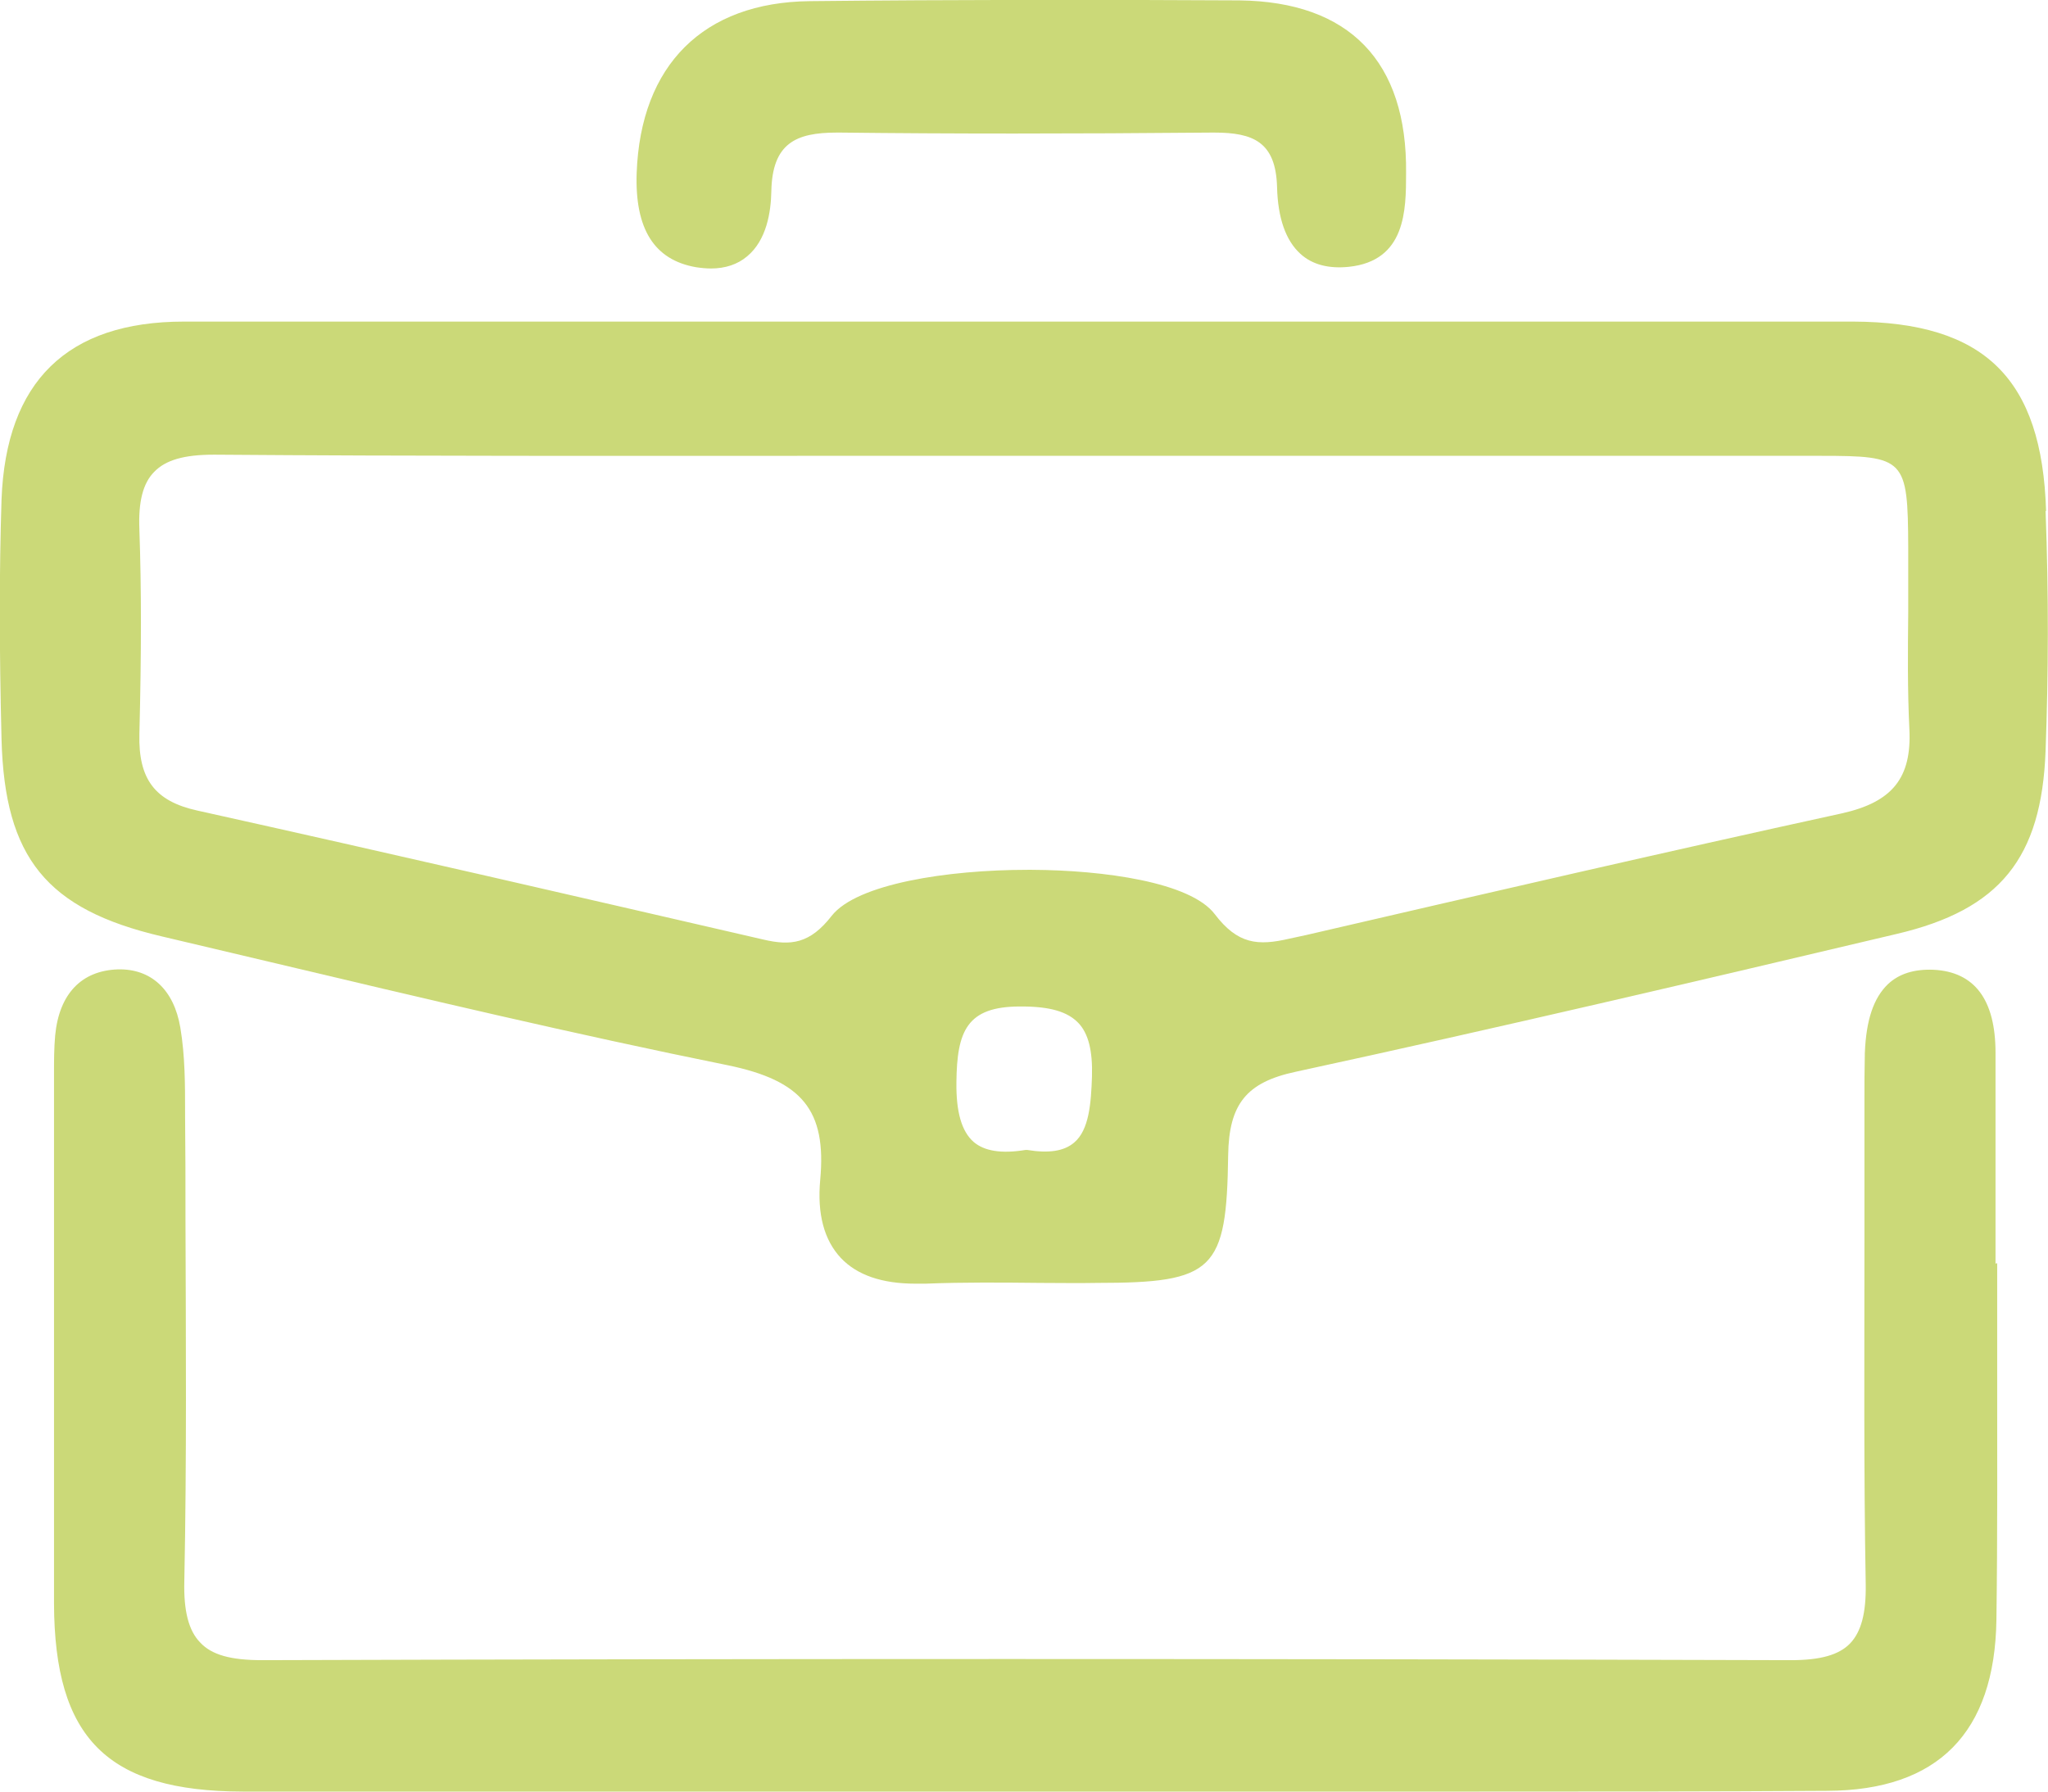
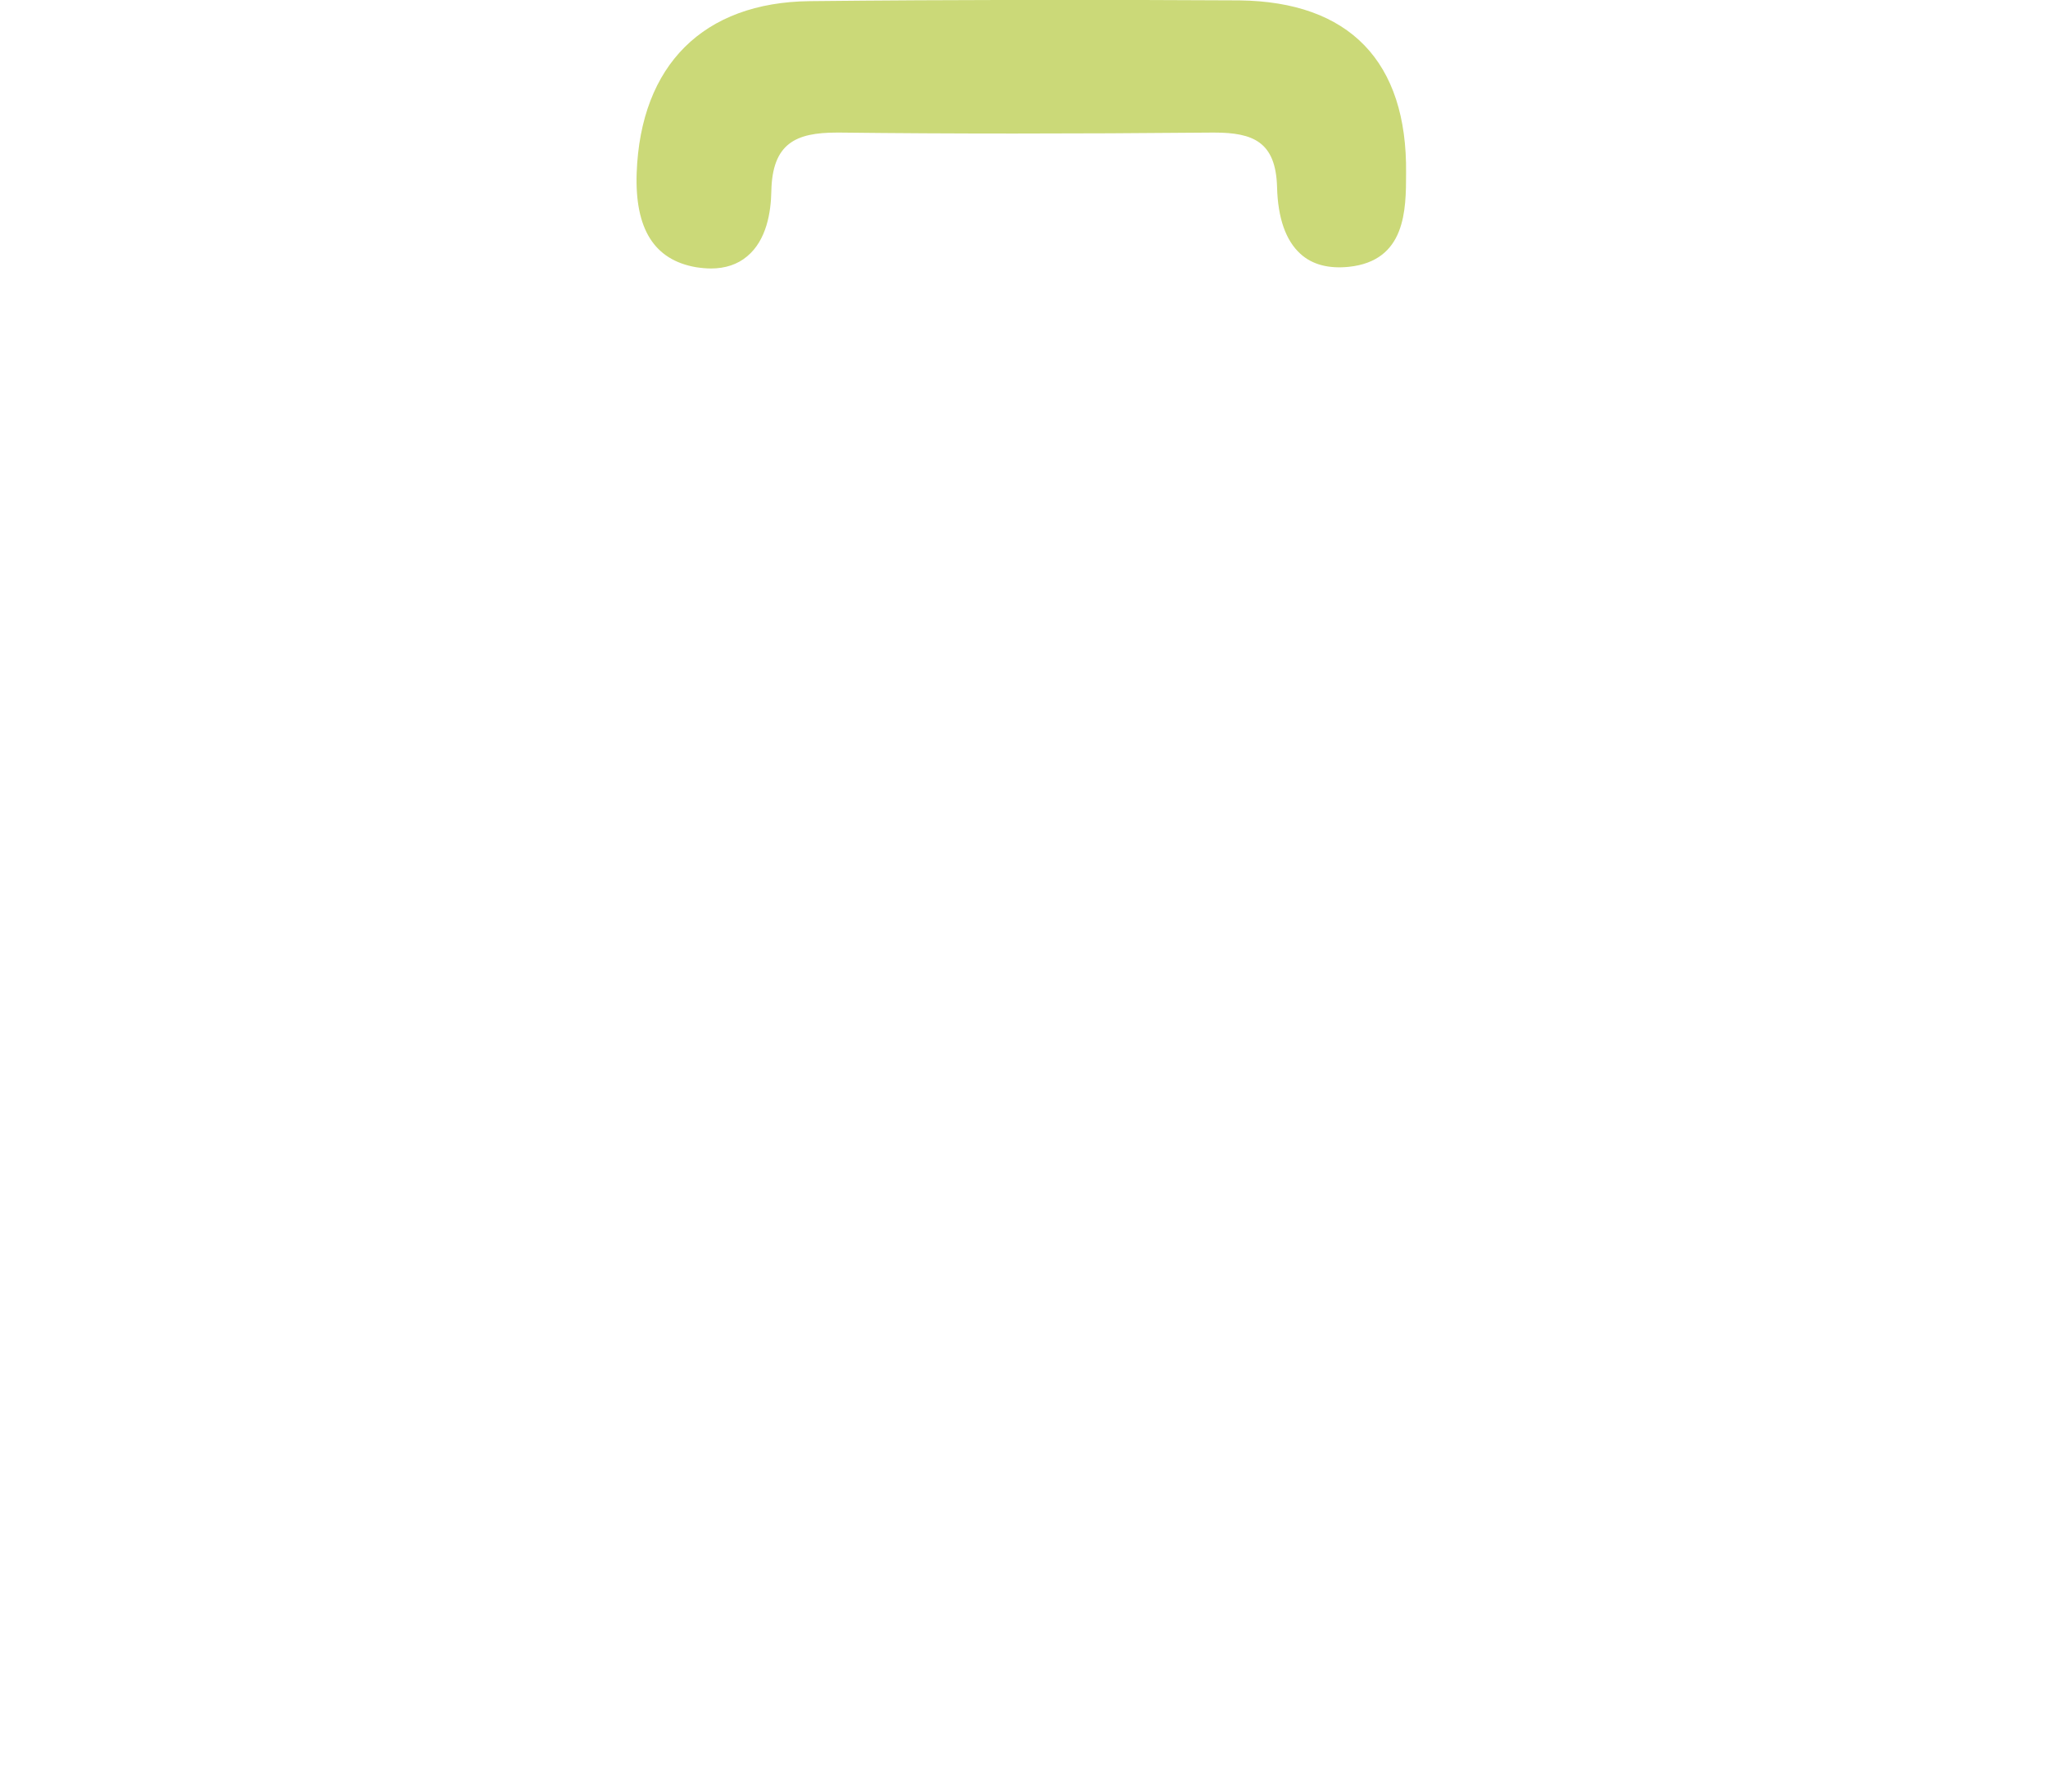
<svg xmlns="http://www.w3.org/2000/svg" width="16" height="14" viewBox="0 0 16 14" fill="none">
  <g clip-path="url(#clip0_2062_631)">
-     <path d="M15.985 3.994C15.954 2.957 15.504 2.517 14.479 2.513C12.922 2.513 11.367 2.513 9.809 2.513H7.988C7.348 2.513 6.703 2.513 6.061 2.513C4.546 2.513 2.979 2.513 1.437 2.513C0.524 2.513 0.047 2.983 0.012 3.902C-0.006 4.463 -0.006 5.061 0.012 5.78C0.037 6.702 0.363 7.106 1.263 7.317C1.545 7.383 1.831 7.452 2.113 7.518C3.28 7.795 4.49 8.082 5.685 8.324C6.268 8.444 6.458 8.677 6.408 9.219C6.383 9.487 6.439 9.691 6.569 9.83C6.697 9.965 6.892 10.031 7.153 10.031C7.178 10.031 7.203 10.031 7.23 10.031C7.528 10.019 7.832 10.022 8.124 10.025C8.273 10.025 8.425 10.028 8.571 10.025C9.486 10.025 9.583 9.928 9.595 9.027C9.601 8.627 9.738 8.457 10.123 8.375C11.711 8.031 13.313 7.654 14.818 7.298C15.624 7.109 15.95 6.706 15.981 5.868C16.003 5.269 16.006 4.655 15.981 3.991L15.985 3.994ZM1.089 4.135C1.08 3.921 1.117 3.776 1.204 3.688C1.294 3.594 1.44 3.553 1.67 3.553H1.682C3.234 3.565 4.813 3.562 6.34 3.562C6.895 3.562 7.454 3.562 8.009 3.562H9.521C11.088 3.562 12.658 3.562 14.225 3.562C14.883 3.562 14.905 3.584 14.908 4.274C14.908 4.444 14.908 4.614 14.908 4.784C14.905 5.083 14.902 5.392 14.917 5.698C14.936 6.079 14.784 6.268 14.389 6.356C12.993 6.661 11.575 6.989 10.203 7.307L10.073 7.335C9.828 7.392 9.67 7.38 9.49 7.143C9.3 6.894 8.627 6.8 8.062 6.797H8.028C7.401 6.797 6.694 6.907 6.498 7.156C6.327 7.376 6.178 7.392 5.964 7.342C4.599 7.027 3.047 6.668 1.542 6.334C1.21 6.261 1.08 6.088 1.089 5.735C1.105 5.093 1.105 4.598 1.089 4.142V4.135ZM7.969 7.865H7.981C8.205 7.865 8.341 7.906 8.425 7.994C8.503 8.076 8.537 8.211 8.531 8.413C8.524 8.62 8.509 8.831 8.391 8.929C8.313 8.995 8.196 9.014 8.025 8.986H8.019H8.012C7.823 9.017 7.69 8.995 7.606 8.923C7.513 8.841 7.469 8.69 7.472 8.457C7.476 8.057 7.553 7.865 7.969 7.865Z" fill="#CBD978" />
-     <path d="M15.59 9.874C15.59 9.326 15.59 8.775 15.59 8.227C15.59 7.811 15.426 7.594 15.106 7.578C14.954 7.572 14.836 7.609 14.749 7.691C14.638 7.798 14.579 7.969 14.569 8.23C14.566 8.356 14.566 8.482 14.566 8.605V8.687C14.566 9.03 14.566 9.37 14.566 9.713C14.566 10.589 14.56 11.493 14.576 12.384C14.579 12.605 14.541 12.75 14.455 12.841C14.368 12.932 14.222 12.973 13.992 12.973H13.986C9.766 12.961 5.865 12.961 2.054 12.973H2.048C1.803 12.973 1.654 12.932 1.564 12.835C1.474 12.743 1.434 12.589 1.44 12.356C1.459 11.414 1.452 10.457 1.449 9.534C1.449 9.263 1.449 8.989 1.446 8.718V8.696C1.446 8.476 1.446 8.252 1.409 8.031C1.359 7.732 1.179 7.569 0.922 7.575C0.636 7.584 0.462 7.767 0.431 8.091C0.422 8.192 0.422 8.293 0.422 8.394V9.591C0.422 10.554 0.422 11.55 0.422 12.529C0.425 13.584 0.838 13.997 1.896 14C3.386 14 4.875 14 6.365 14H8C8.633 14 9.266 14 9.899 14C10.445 14 10.998 14 11.556 14C12.459 14 13.372 14 14.275 13.994C15.14 13.991 15.584 13.54 15.597 12.658C15.606 12 15.603 11.332 15.603 10.684C15.603 10.413 15.603 10.142 15.603 9.871L15.59 9.874Z" fill="#CBD978" />
    <path d="M5.437 2.088C5.477 2.094 5.517 2.098 5.555 2.098C5.666 2.098 5.763 2.066 5.837 2.003C5.989 1.877 6.023 1.657 6.026 1.496C6.033 1.118 6.219 1.036 6.538 1.036C6.548 1.036 6.554 1.036 6.563 1.036C7.426 1.046 8.351 1.046 9.471 1.036H9.486C9.791 1.036 9.967 1.109 9.977 1.461C9.983 1.704 10.045 1.88 10.16 1.984C10.253 2.069 10.383 2.101 10.538 2.085C10.982 2.038 10.985 1.644 10.985 1.354C10.995 0.479 10.541 0.013 9.682 0.003C8.587 -0.003 7.457 -0.003 6.324 0.009C5.496 0.019 5.005 0.507 4.974 1.351C4.959 1.789 5.111 2.031 5.437 2.088Z" fill="#CBD978" />
  </g>
  <defs>
    <clipPath id="clip0_2062_631">
      <rect width="16" height="14" fill="white" />
    </clipPath>
  </defs>
</svg>